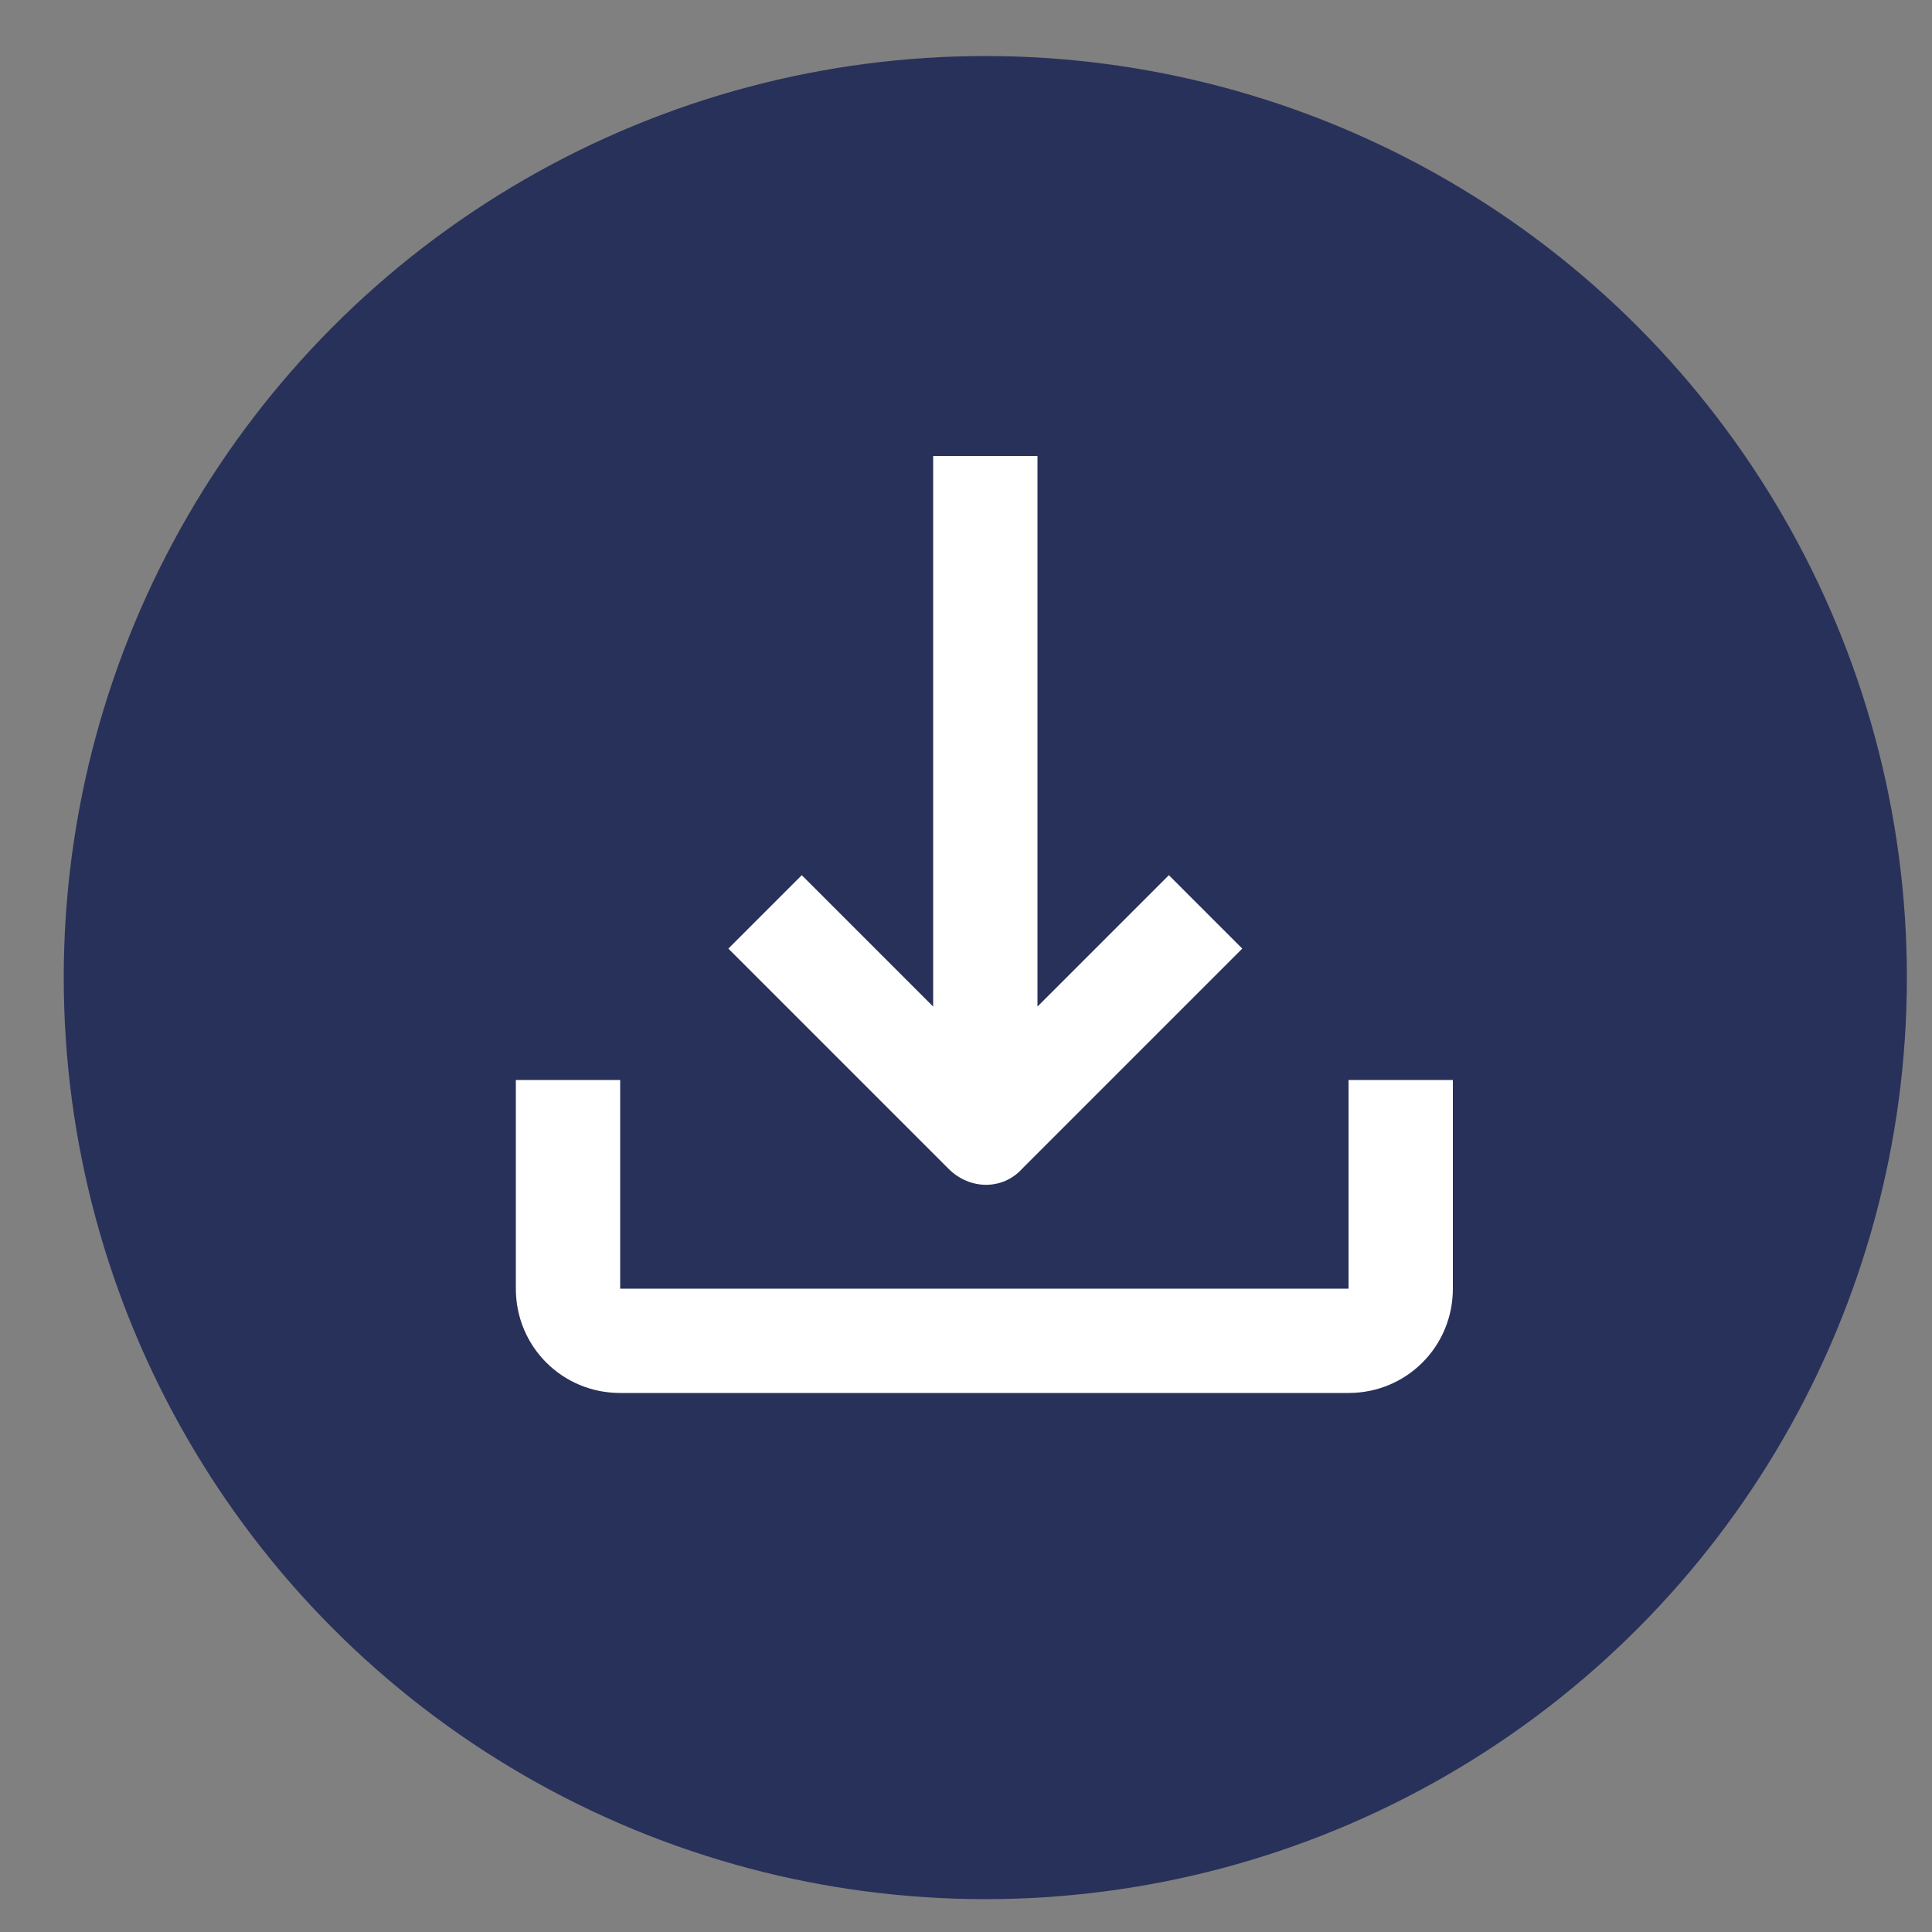
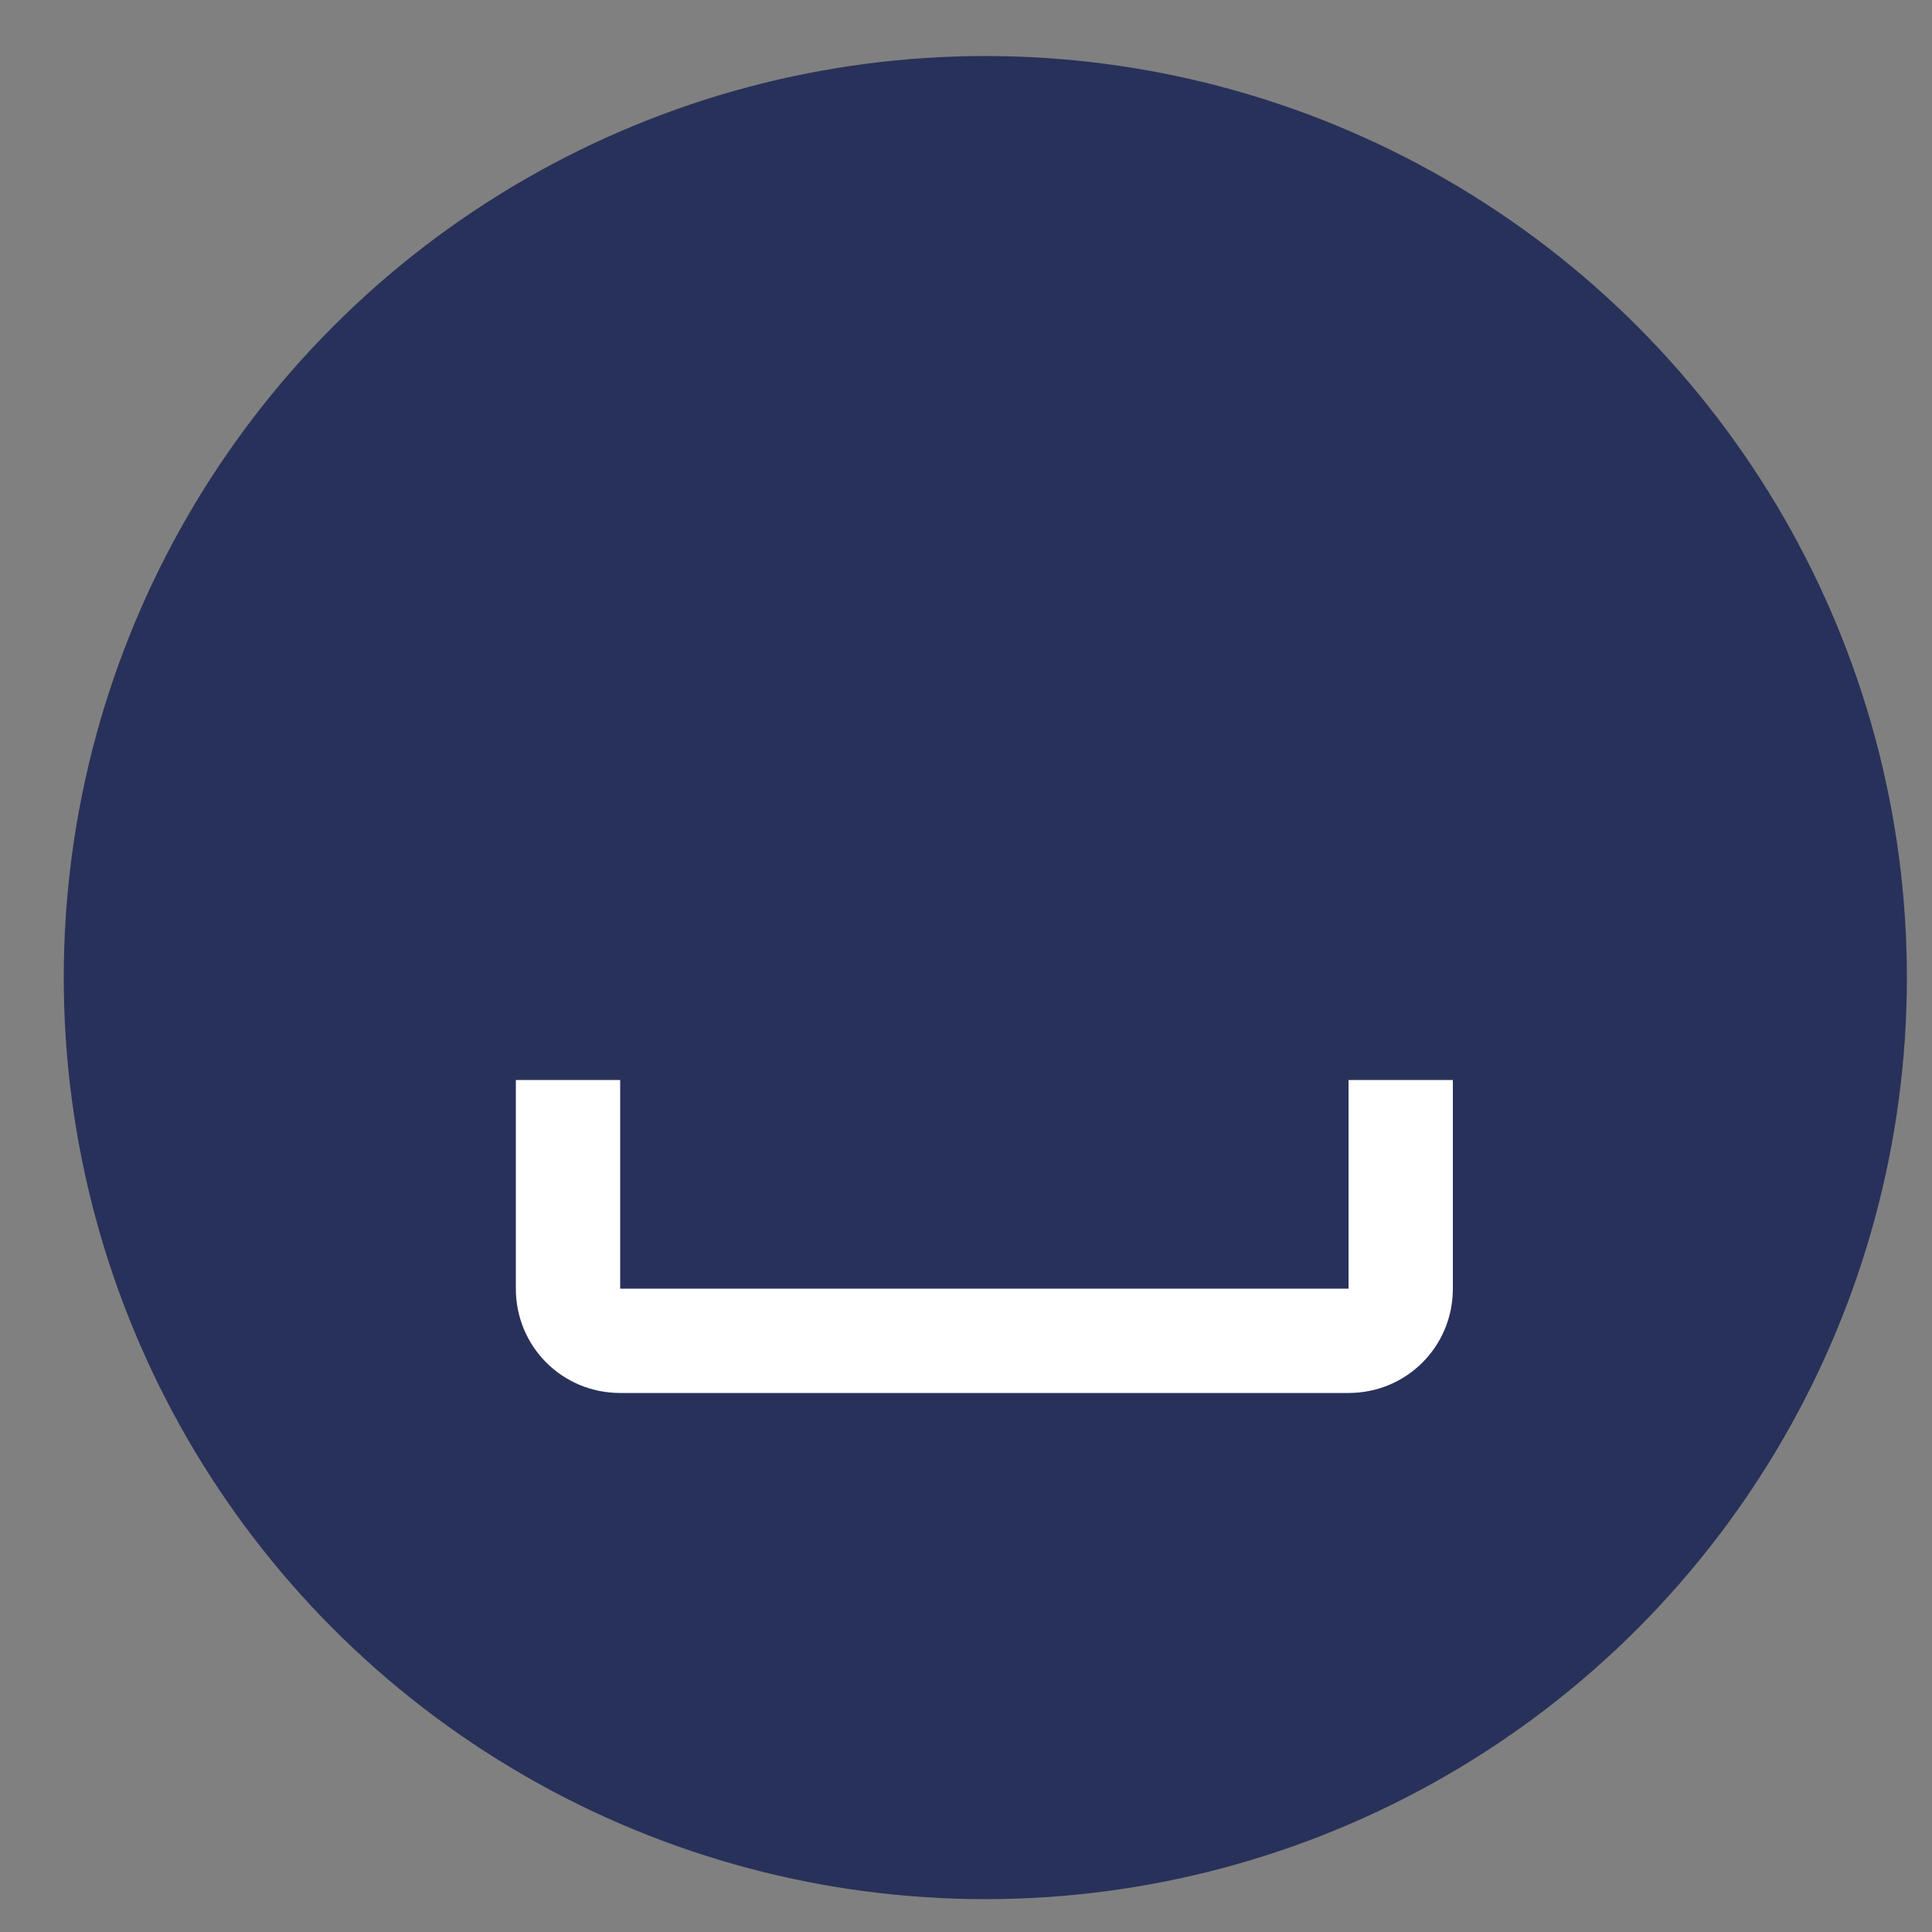
<svg xmlns="http://www.w3.org/2000/svg" version="1.1" id="Layer_1" x="0px" y="0px" viewBox="0 0 100 100" width="52" height="52" style="enable-background:new 0 0 100 100;" xml:space="preserve">
  <rect x="0" y="0" width="100" height="100" fill="#808080" stroke="none" />
  <style type="text/css">
	.st0{fill:#28315A;}
	.st1{fill:#fff;}
</style>
  <circle class="st0" cx="51" cy="50.6" r="47.7" />
-   <path class="st1" d="M37.7,49.1l11.4,11.4c1.1,1.1,2.8,1.1,3.8,0l11.4-11.4l-3.8-3.8l-6.8,6.8V23.6h-5.4v28.5l-6.8-6.8L37.7,49.1z" />
  <path class="st1" d="M69.8,55.9v10.8H32.1V55.9h-5.4v10.8c0,3,2.4,5.4,5.4,5.4h37.7c3,0,5.4-2.4,5.4-5.4V55.9H69.8z" />
</svg>